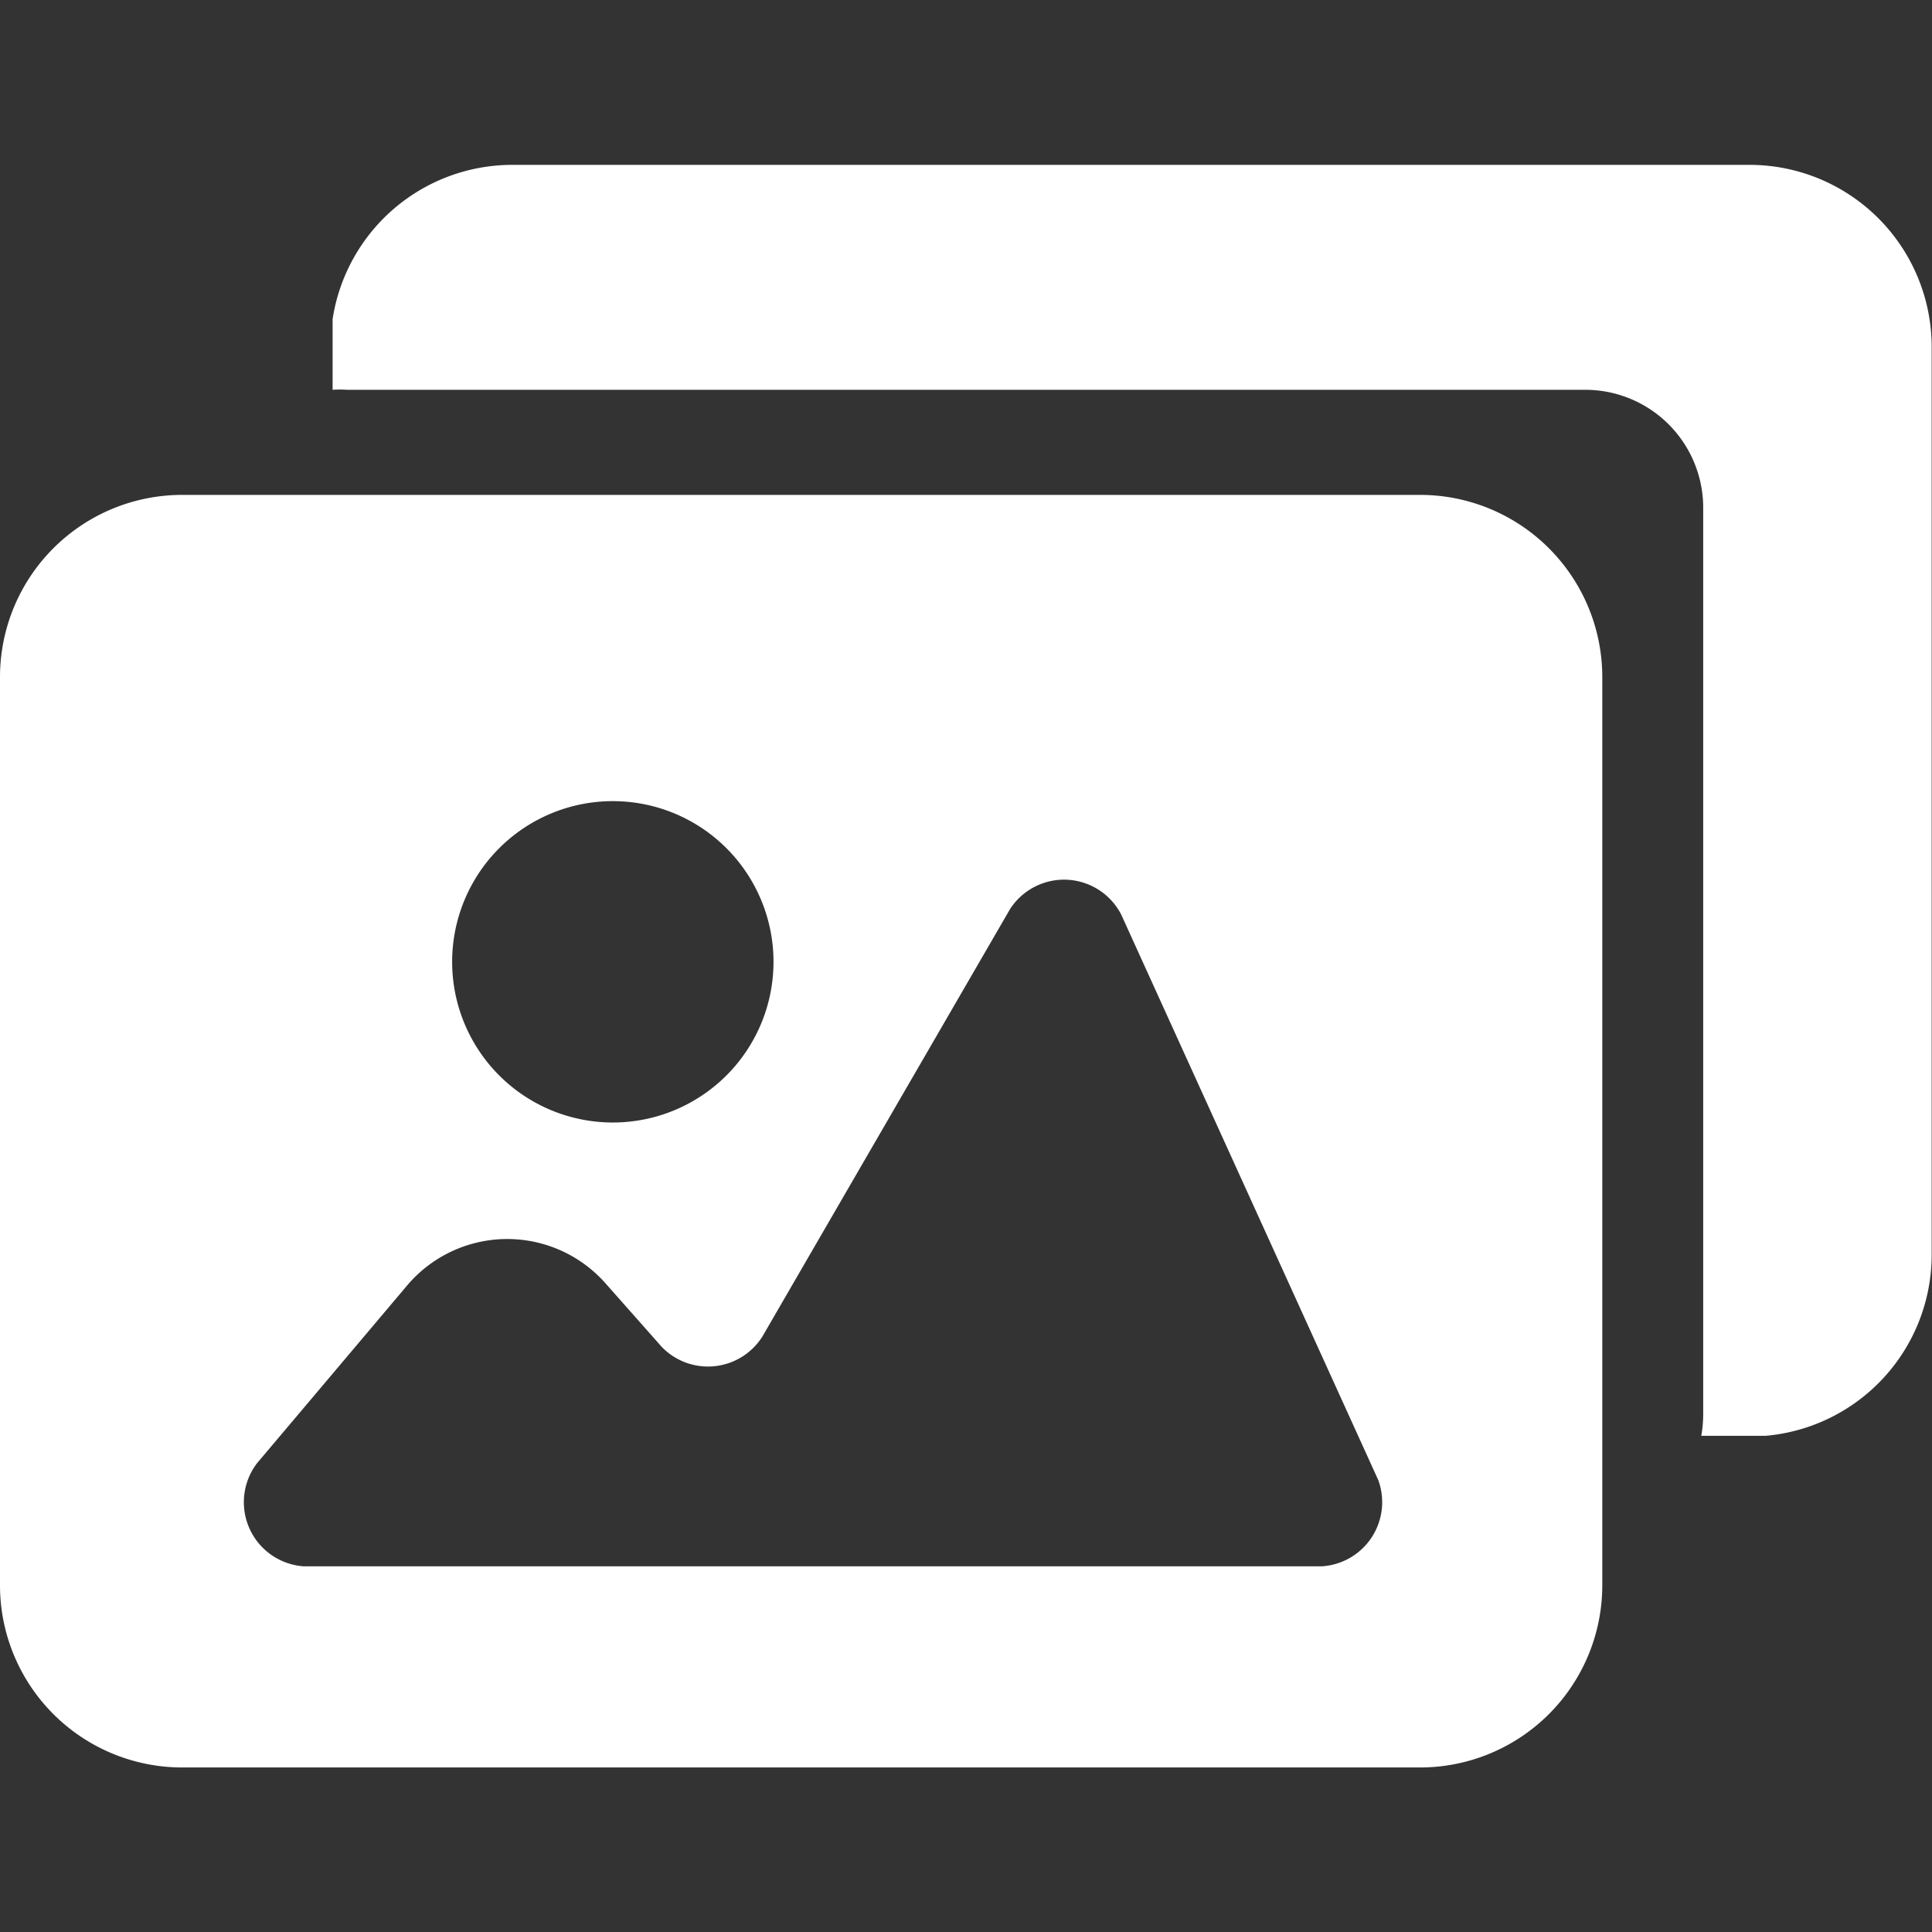
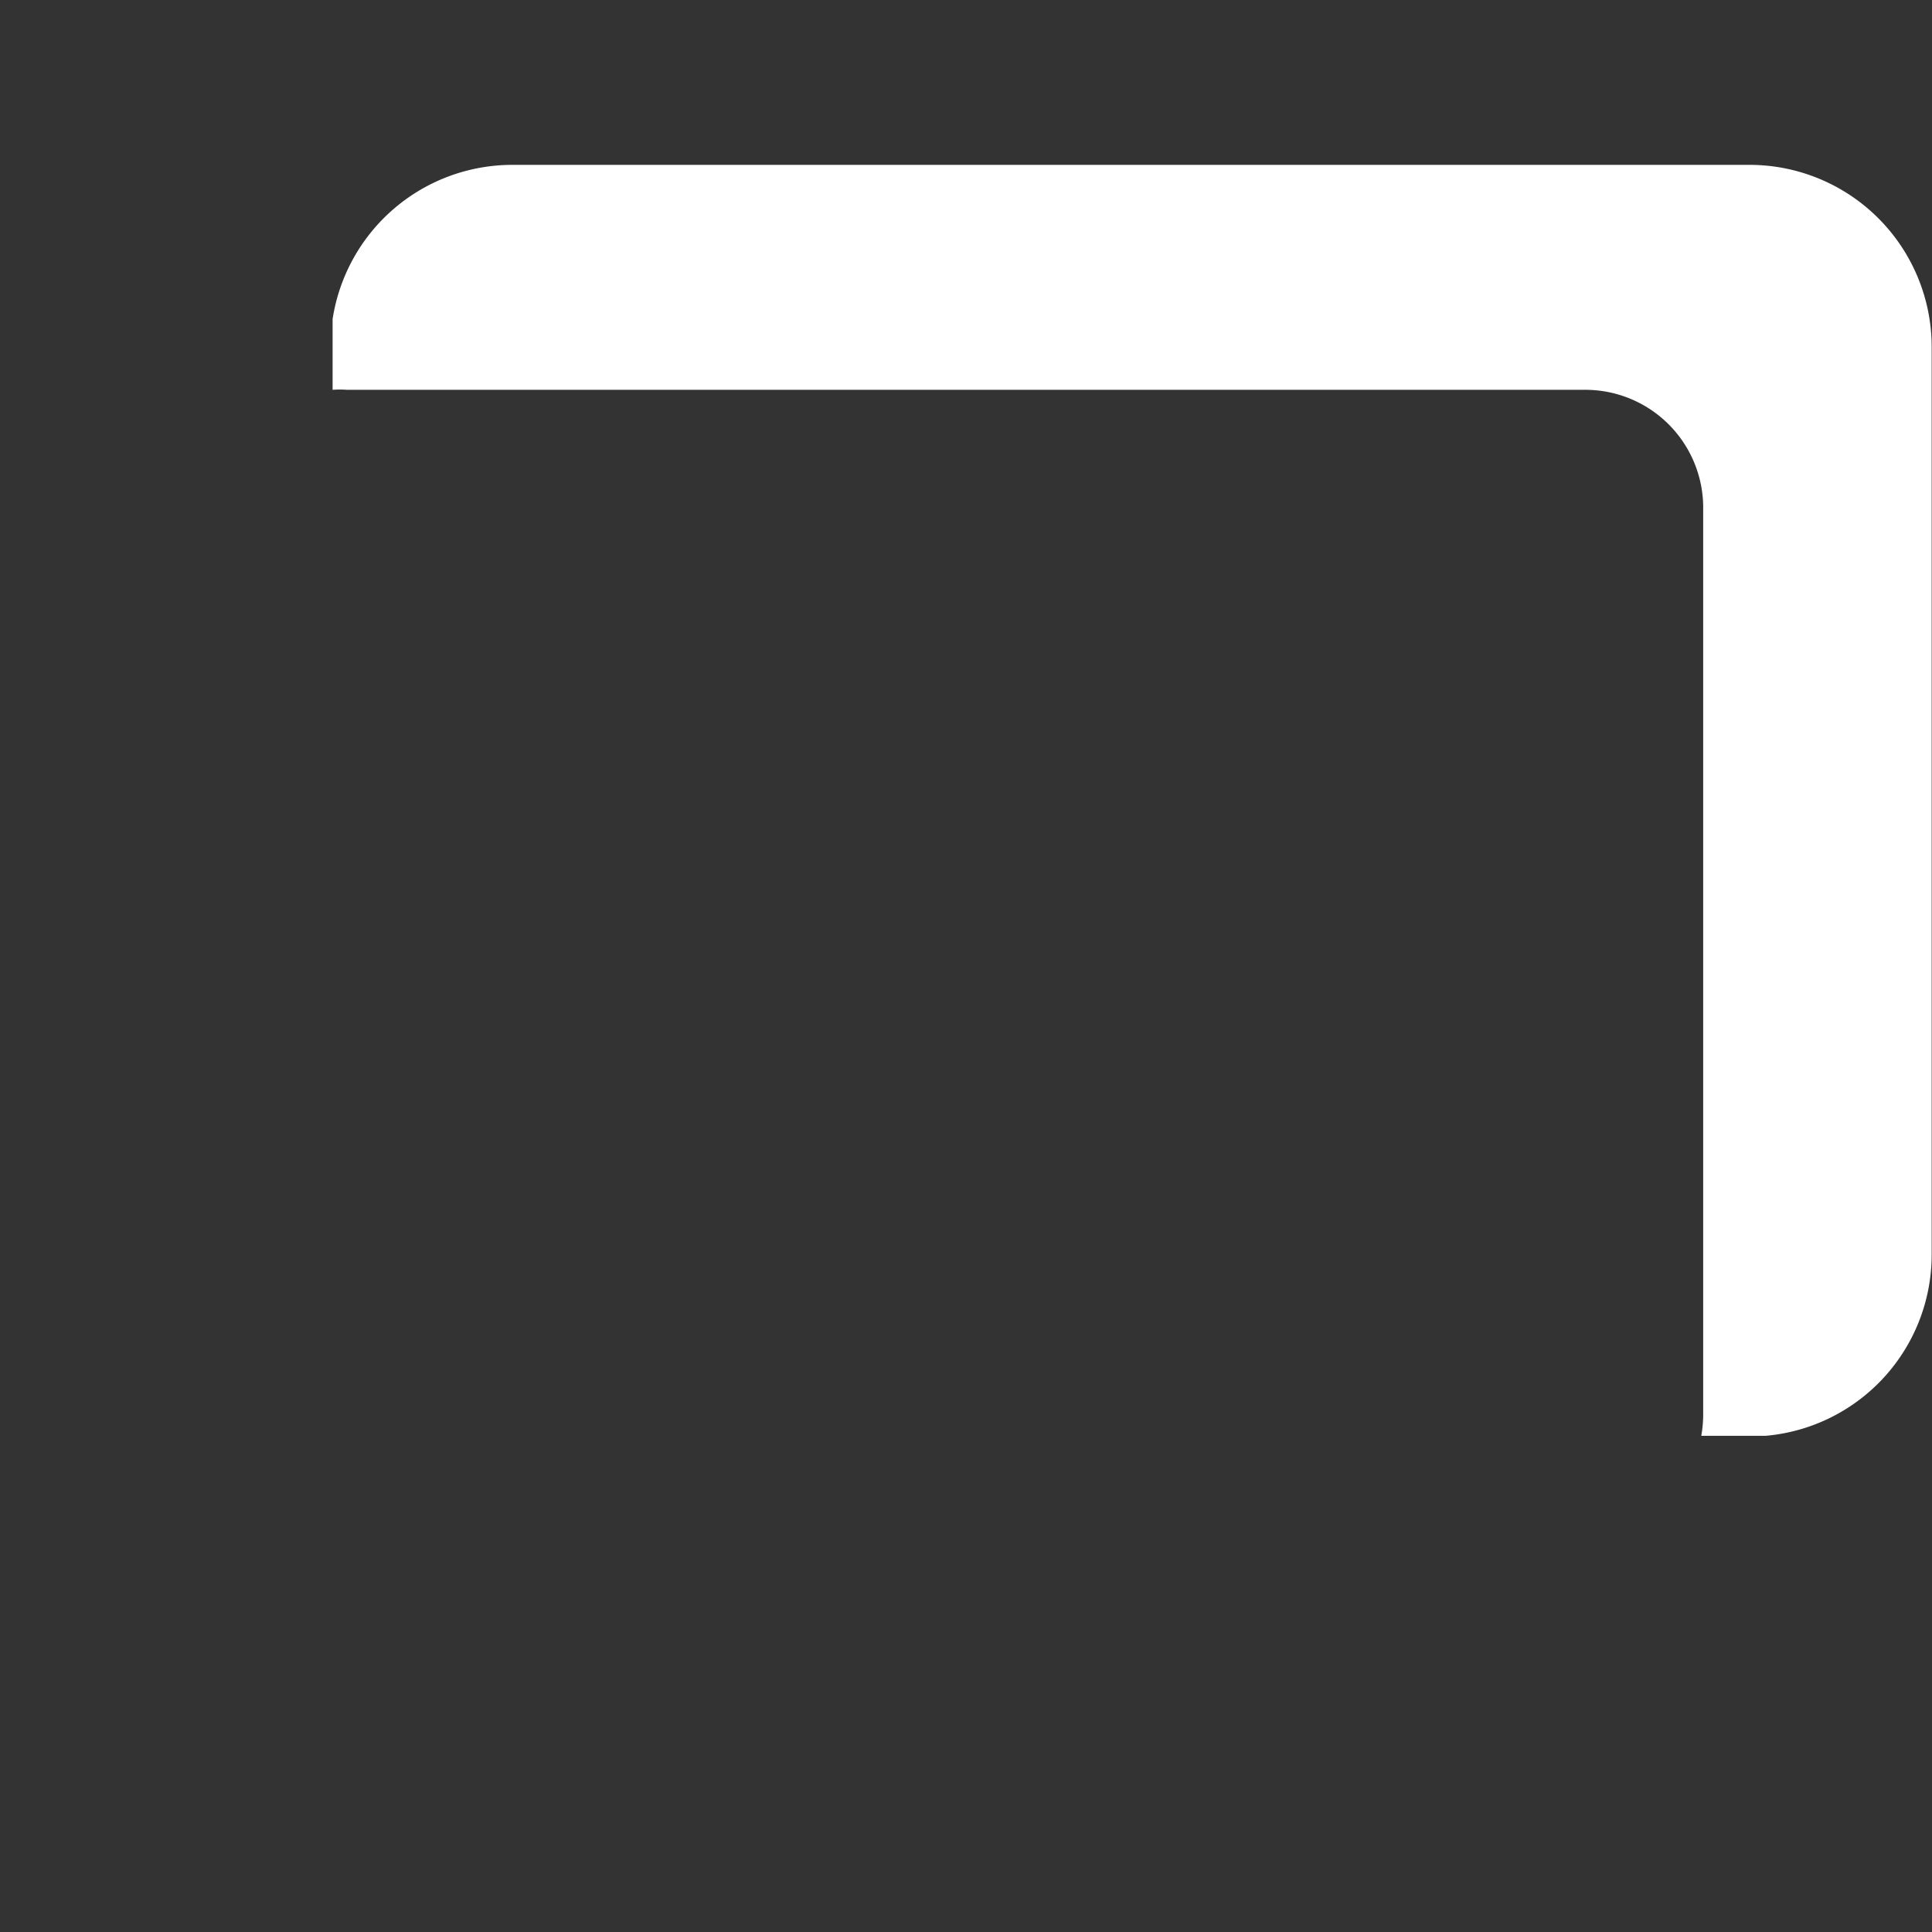
<svg xmlns="http://www.w3.org/2000/svg" id="Capa_1" data-name="Capa 1" viewBox="0 0 60.12 60.12">
  <rect x="0" y="0" width="60.12" height="60.12" fill="#333333" stroke="none" />
  <defs>
    <style>.cls-1{fill:#fff;}</style>
  </defs>
  <title>Artboard 1 copy 6</title>
-   <path class="cls-1" d="M44.19,15.4H5.67A5.67,5.67,0,0,0,0,21.07V49.32A5.67,5.67,0,0,0,5.67,55H44.19a5.67,5.67,0,0,0,5.67-5.67V21.07A5.67,5.67,0,0,0,44.19,15.4ZM19.07,24.93a5,5,0,1,1-5,5A5,5,0,0,1,19.07,24.93ZM41.14,48.74H9.44A2,2,0,0,1,8,45.53L12.67,40a4.08,4.08,0,0,1,6.15-.09l1.77,2a2,2,0,0,0,3.14-.33l7.7-13.29a2,2,0,0,1,3.46.17l8,17.6A2,2,0,0,1,41.14,48.74Z" />
  <path class="cls-1" d="M54.45,5.13H15.93a5.66,5.66,0,0,0-5.58,4.8v2.2a3.27,3.27,0,0,1,.45,0H49.32A3.67,3.67,0,0,1,53,15.76V44a3.82,3.82,0,0,1-.06.68h2a5.66,5.66,0,0,0,5.17-5.64V10.8A5.67,5.67,0,0,0,54.45,5.13Z" />
</svg>